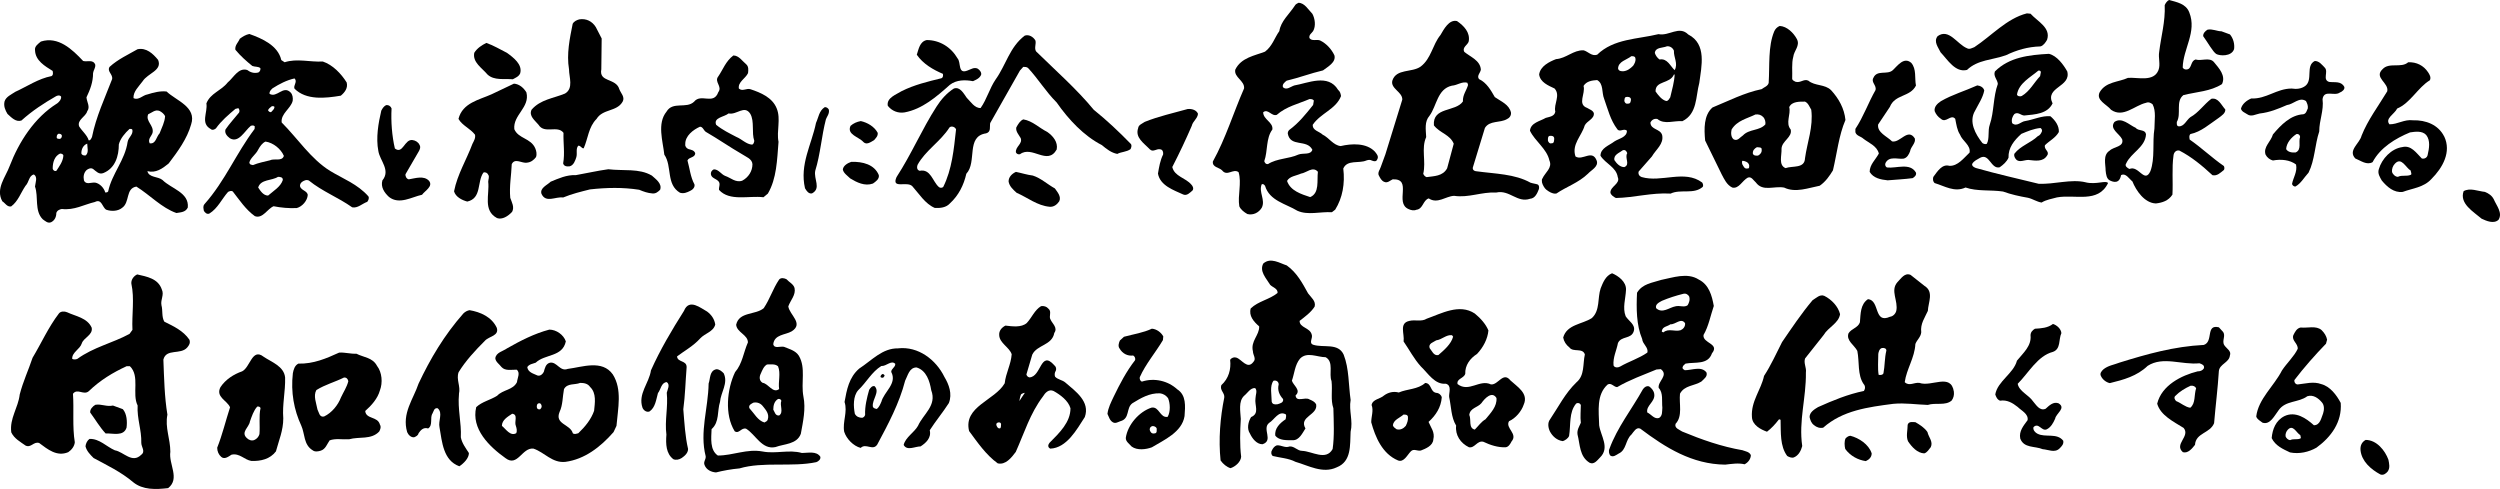
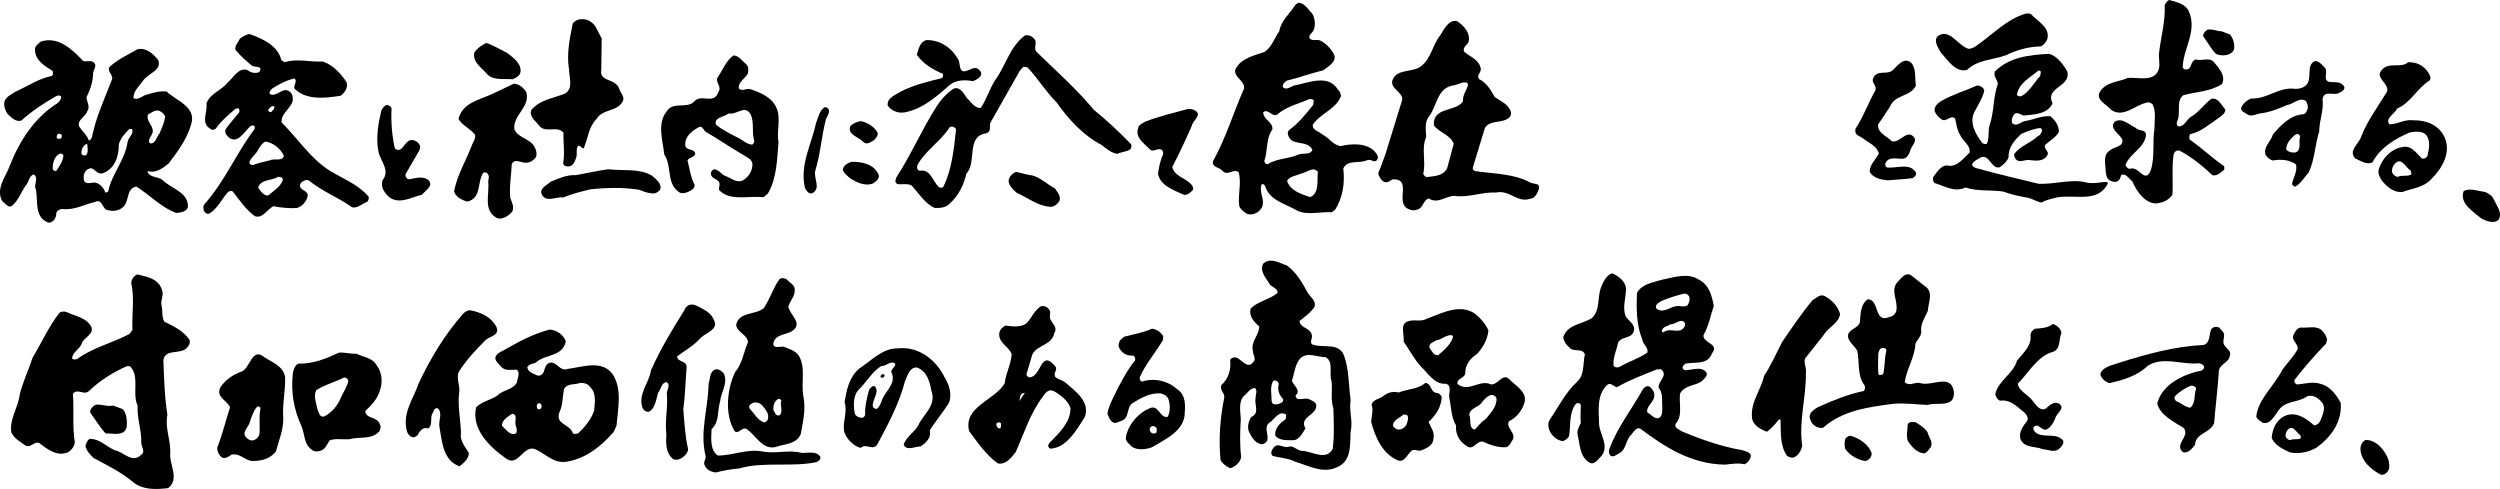
<svg xmlns="http://www.w3.org/2000/svg" id="Layer_2" width="980.56" height="191.8" viewBox="0 0 980.56 191.8">
  <g id="_文字">
    <path d="m818.04,71.5c-5.74-1.37-12.24.86-18.44.58-8.21-2.02-16.57-3.89-24.63-6.19-.72-.29-1.58-.72-1.44-1.58.72-1.3,2.02-1.73,3.17-2.45,3.6-1.87,4.18,4.61,7.63,3.75,1.44-1.01,2.74-2.16,3.46-3.75-.14-3.89,2.16-6.77,5.04-9.36,2.45-1.01,4.75-2.02,7.49-2.3.43.29.72.72.58,1.3-.29.72-.72,1.58-1.58,1.87-2.88,2.74-6.77,3.75-9.22,6.91-.29.86.14,1.73.86,2.45,1.3,1.01,3.03,0,4.61,0,2.74.29,5.76.86,7.35-1.73,1.15-1.58-1.3-2.3-.86-4.03,1.73-1.73,4.18-2.88,5.47-5.19.14-2.45-1.44-4.61-3.31-6.19-3.31-.29-6.48,1.3-9.8,1.87-1.73.14-3.31,2.45-5.19.86-.43-1.44.14-2.74.86-3.6,1.44-1.01,2.59.58,3.89.58,4.18-.43,9.08-.58,11.09-4.75-3.17-6.48,7.35-6.34,5.76-12.53-1.44-2.59-4.03-6.19-7.2-6.91-7.78.43-15.56,1.3-21.18,6.91-.72,1.87,1.01,3.17,1.15,4.9-1.87,5.04-1.44,10.95-3.17,15.99-.86,2.45,0,5.33-1.15,7.49-.58.29-1.3,0-1.73-.29-2.74-3.46-5.47-8.36-2.88-12.68,1.3-2.59,3.03-5.04,3.6-7.92-.29-1.3-1.58-1.87-2.74-2.02-4.75,2.16-9.8,3.6-14.26,6.19-1.3.86-2.74,2.16-2.45,3.89.43,1.15,1.3,2.3,2.45,3.03,2.02,1.87,3.89-2.02,5.62,0,.43,2.16.72,4.47,1.87,6.19.86,2.45,4.32,4.18,3.75,7.06-2.3,2.16-4.61,5.33-7.92,5.19-2.88-.86-4.75,2.3-6.19,4.18-.43.72-.29,2.02.43,2.59,3.89,1.15,7.78,3.75,12.1,1.73,4.47,1.58,9.94.86,14.69,1.58,3.17,1.15,6.48,1.87,9.8,2.45,1.87.43,3.46,1.58,5.33,1.87,1.87-1.15,4.03-1.44,6.05-2.02,7.06-1.3,16.13,2.45,20.02-5.62-.77-1.22-4.57.72-8.79-.29Zm-18.58-43.79c.58-.14,1.01.14,1.01.58l-.29,1.58c-2.45,2.59-4.03,5.91-7.2,7.78-.58.29-1.73.14-1.87-.58.72-4.47,5.33-6.77,8.36-9.36Z" />
    <path d="m771.51,27.42c4.18-4.03,10.08-3.89,15.27-5.76,4.18-2.02,8.5-3.31,13.54-3.46,1.15-.29,2.02-1.58,2.59-2.59,1.58-4.75-3.75-7.2-6.48-10.23l-1.44-.14c-7.92,2.02-13.83,8.79-20.6,13.25-.86.29-1.87,1.01-2.88.43-3.89-1.58-7.06-7.92-11.52-4.75-1.73,2.16.29,4.47,1.15,6.34,2.74,2.88,5.76,8.07,10.37,6.91Z" />
    <path d="m539.24,59.45c-3.31-3.46-9.08-3.17-13.4-2.16-2.88-.29-4.61-3.31-7.06-4.47-1.3-1.3-4.03-1.58-3.89-3.89,3.17-4.61,9.08-6.05,11.09-11.24-.14-.86-.29-1.73-1.15-2.45-3.89-6.48-11.96-2.59-17.14-1.73-1.44.43-3.03,2.02-4.47.72-.43-1.15.72-2.02,1.44-2.59,4.9-1.15,9.36-2.88,14.26-4.03,1.87-1.44,5.19-3.17,4.47-5.91-1.15-2.45-3.17-4.61-5.47-5.76-1.3-.72-3.31.43-4.32-1.01-.29-1.3.86-1.87,1.44-2.74,1.15-2.02.72-4.9-.29-6.77-1.58-1.58-3.03-4.32-5.47-4.32-.58.29-1.15.58-1.44,1.15-2.16,3.31-5.47,6.05-6.05,9.94-1.87,2.59-2.74,5.91-5.62,8.07-4.03,1.58-9.36,2.3-11.67,7.06-.58,3.03,3.75,4.32,3.46,7.35-4.18,9.51-7.2,19.59-12.24,28.67-.29,2.3,2.45,2.3,3.6,3.46,2.02,2.59,4.32-.86,6.48.72,1.3,4.32-.43,9.08.29,13.4.58,1.3,1.87,2.3,3.17,3.03,2.3.58,4.47-.58,5.62-2.45,1.58-3.03-1.3-6.19,0-9.22.72-.29,1.01.29,1.3.58,1.73,5.91,8.21,7.06,12.68,9.8,4.18,1.87,8.93.29,13.54.58l1.3-1.01c2.88-4.61,3.89-10.23,3.17-16.13,1.58-3.6,6.19-1.87,9.08-3.17.9-.32,1.54-.27,2.03,0,1.73.72,2.05.05,2.35-.72.39-.99-.34-1.83-1.07-2.75Zm-41.92,4.9c-.86.14-1.3-.58-1.44-1.15,1.44-4.03.58-8.93,3.17-12.39.43-2.88-3.6-3.89-3.6-6.77,1.87-1.58,3.31,1.73,5.33,1.01,3.75-3.31,8.5-4.32,12.82-6.19.72,0,1.3,0,1.73.58l-.29,1.73c-2.88,3.6-5.62,7.06-9.36,9.8-.43.43-.58.86-.58,1.44,1.01,5.47,7.49,2.02,9.65,6.34-.72,2.16-3.6,1.15-5.47,1.87-3.75,1.73-8.36,1.44-11.96,3.75Zm16.57,12.96c-3.46-1.15-7.78-2.45-9.08-6.34,1.01-1.87,3.6-2.02,5.47-2.88,2.16-.29,4.61-3.03,6.63-.72-.43,3.46.72,8.36-3.03,9.94Z" />
    <path d="m603.04,72.34c-.55-.23-1.77-.36-2.75-.69-6.19-3.46-13.83-3.46-21.18-4.47-.86,0-1.58-.58-1.44-1.44l4.75-15.56c1.87-3.03,5.91-1.87,8.64-3.46,1.01-.43,1.73-1.44,1.58-2.59-.72-3.17-3.89-4.32-6.34-6.05-1.58-2.74-3.17-5.62-6.19-7.06-1.01-1.3.58-2.45.72-3.75-.29-3.6-4.03-4.9-6.48-6.91-1.01-1.87,1.44-2.74,1.73-4.18.58-3.46-1.87-6.05-4.61-7.92-3.17-.72-5.19,3.31-6.48,5.47-3.17,3.89-3.6,9.22-7.78,12.39-3.46,2.45-9.51.72-11.09,5.47-.86,3.17,4.03,4.47,3.89,7.49l-6.63,21.46c-.63,1.55-1.84,5.25-2.22,5.93-.38.68-.74,1.58-.37,2.3.52,1.03,1.05,2.14,2.16,2.57,1.3.58,2.3-.58,3.31-1.01,7.92-.29.58,9.22,6.19,11.67.86.43,2.16.72,3.03.29,2.74-.29,2.59-3.75,4.9-4.47,3.46,2.3,6.63-.86,9.94-1.01,5.76.86,10.66-1.58,16.57-1.3,5.19-1.15,8.21,4.18,13.25,2.45,2.02-.14,2.86-2.3,3.43-3.74.16-.42.23-1.59-.55-1.91Zm-29.25-32.53c-2.88,4.18-11.96,2.02-11.38,9.36,2.3,3.03,6.34,3.6,7.78,7.2l-2.59,9.65c-1.73,3.17-5.19,3.03-8.07,3.46-.72-.29-1.01-.72-1.3-1.3,1.15-4.9-.86-9.94,1.15-14.41-.14-3.03-.72-6.05,1.3-8.36,2.88-3.89,3.03-10.52,8.79-11.81,2.16-.14,3.89-1.73,6.05-1.15l.29.86c-.58,2.16-2.16,3.89-2.02,6.48Z" />
-     <path d="m667.64,71.6c-6.91-5.19-15.99.14-23.77-2.16-.86-.29-1.44-1.15-1.15-2.16l5.19-5.91c1.58-2.74,4.75-4.9,4.03-8.36-.72-2.59-4.47-2.02-4.61-4.9.43-1.01,1.44-1.73,2.74-1.44,2.74,2.3,6.48.58,9.8.86,5.91-2.88,5.19-9.65,6.63-14.98.86-6.48,3.03-15.27-4.32-19.02-3.6-3.6-7.49.72-11.67-.14-8.21,2.02-17.57,1.73-24.06,8.07-2.16.72-3.6-1.3-5.33-1.73-4.03-.14-6.77,3.17-10.8,3.46-2.59,1.01-6.19,2.74-6.63,6.05.43,3.03,3.6,4.32,6.05,5.47,2.45,2.74-.43,6.05.29,9.08-.29,1.87-2.3,2.02-3.75,2.45-2.16,1.3-5.91,1.87-6.19,5.04,2.02,4.18,6.63,7.06,7.63,11.67,1.3,2.88-1.73,4.75-2.74,7.06-.33.33-.21.96-.17,1.52.17.9,1.03,2.36,1.62,2.81.59.45,1.24.92,1.68,1.1.71.3,1.4.64,2.34.47,4.03-2.74,8.64-4.18,12.39-7.78,1.3-1.44,4.18-2.74,3.46-5.04-1.73-4.75-5.62.14-8.36-1.73-1.58-4.75,2.45-8.07,3.6-12.1.86-1.87,3.89-2.59,3.6-4.9-.43-1.15-1.73-1.44-2.59-2.02-4.03-1.44-.58-5.62-1.44-8.64,1.15-1.87,3.31-2.16,5.33-2.3,2.59,1.44,1.73,4.9,2.74,7.35,1.44,4.03,2.45,8.36,5.19,11.96,1.01,1.3,2.59-.58,3.75.58,0,2.59-3.17,3.03-4.9,4.18-2.02,1.58-5.47,2.59-5.47,5.62,2.02,3.17,6.19,4.47,6.77,8.36,1.15,2.59-2.88,3.6-2.88,6.05.14,1.01,1.3,1.73,2.16,2.16,7.2-.14,13.97-2.16,21.46-1.73,3.89-1.87,9.08.43,12.53-2.59.43-.43.14-1.3-.14-1.73Zm-12.53-33.42c-.43.58-.72,1.44-1.58,1.44-1.73-.43-3.17-2.3-4.18-3.75-.14-4.32,5.62-2.88,7.2-6.63h.29c-.14,2.88-1.01,5.91-1.73,8.93Zm-1.3-20.02c1.15-.14,2.3.58,2.74,1.73-.14,2.59,1.73,5.04.29,7.63-1.73-1.58-2.88-4.75-5.91-4.18-.86-.58-1.58-1.58-1.87-2.59.29-2.3,3.03-1.87,4.75-2.59Zm-45.23,38.03c-.72.29-1.3-.43-1.44-1.01,0-.72-.14-1.58.58-1.87.86-.14,1.73,0,1.87.86,0,.86,0,2.16-1.01,2.02Zm28.52,9.36c-1.73,0-3.03-1.44-3.89-2.74-.43-2.16,2.02-2.88,3.31-3.89.86-.29,1.44.29,1.73,1.15-1.15,1.87,1.3,4.47-1.15,5.47Zm1.44-24.92c-.86.29-1.44-.58-1.44-1.15.14-.58,0-1.3.72-1.44.72-.14,1.73,0,1.87.86,0,.72-.14,1.87-1.15,1.73Zm2.02-14.84c-1.15,1.15-2.3,2.02-3.89,2.16-.72,0-1.73,0-2.02-1.01,0-2.88,3.46-3.46,5.19-4.9.72,0,1.44,0,1.58.72.29,1.15-.29,2.16-.86,3.03Z" />
-     <path d="m675.28,68.38c1.01,1.87,2.02,4.18,4.18,5.19,2.59.58,3.89-2.74,6.05-3.89,1.44-.58,2.16,1.01,3.17,1.87,2.74,3.75,7.06,1.3,11.09,2.02,4.47,2.16,9.51.14,13.97-.72,2.3-1.58,3.89-3.89,5.19-6.05,1.58-6.63,2.3-13.69,4.9-19.74-.43-4.47-2.59-8.36-5.62-11.67-2.45-2.45-6.34-1.58-8.93-3.75-1.73-.86-3.03,1.01-5.04.43-.43-.29-1.15-.43-1.3-1.15.14-2.88-.29-6.05.43-8.64.29-2.45,2.74-4.32,1.44-6.91-1.3-2.45-3.89-5.04-6.77-5.19-1.01.43-1.73,1.15-2.16,2.16-2.45,5.91-1.73,13.25-2.16,20.17-.29,1.3-1.87,1.73-2.74,2.45-6.91,1.44-12.96,4.61-19.3,7.2-3.46,3.03-3.31,8.36-2.88,12.96l6.48,13.25Zm23.48-10.08c.14-3.03,4.32-4.47,3.6-7.49-2.16-2.59.14-5.91-.58-8.79,1.01-2.3,4.18-2.16,6.19-2.16,1.3.58,1.73,2.02,2.45,3.17.86,6.77-1.58,12.68-2.45,19.02-.14,4.18-4.9,2.88-7.63,3.89-2.88-1.15-1.44-5.04-1.58-7.63Zm-13.4,7.78c-1.15.29-1.58-1.01-2.02-1.73,0-.29-.29-1.01.14-1.3,1.15.14,2.3.58,2.59,1.73,0,.58.14,1.44-.72,1.3Zm4.18-5.04c-.72,0-1.58.14-2.02-.72-.14-1.3.58-2.02,1.58-2.59.72.14,2.02-.14,1.87,1.01.14,1.01-.58,1.87-1.44,2.3Zm-10.37-10.23c2.16-3.6,6.19-4.32,9.36-5.91,1.15-.14,2.16.14,2.88.86.86.72,1.15,2.02,1.01,3.03-2.3,2.59-6.34,1.73-8.79,4.32-1.15.72-2.02,2.3-3.6,1.58-1.15-.86-1.15-2.59-.86-3.89Z" />
    <path d="m121.14,70.8c5.33,4.32,11.52,6.63,17,10.52,2.16.43,3.89-1.44,5.91-2.16.43-.58.86-1.44.43-2.16-4.18-4.75-9.94-6.91-14.98-9.94-7.63-4.75-12.68-12.68-19.02-19.02-.43-3.46,3.6-5.47,4.32-8.5.14-1.15,0-2.45-.86-3.31-2.88-2.88-5.33,2.3-8.21.58-.14-1.01.58-1.58,1.15-2.16,2.74-1.73,5.47-3.17,8.64-3.89,1.3,1.3-.58,2.74,0,4.03,4.61,4.61,12.1,3.75,18.15,2.74,1.58-1.3,2.88-3.03,2.3-5.19-2.16-3.46-5.47-6.91-9.36-8.21-5.04.29-10.08-1.3-14.98.29l-1.3-.86c-1.3-5.76-7.63-8.5-12.53-10.23-1.44.29-2.59,1.01-3.75,1.87-.58,1.44-2.02,2.59-1.73,4.32,2.02,2.45,4.32,4.47,6.63,6.34,1.01.43,2.3.14,3.17.86.14.58-.14,1.44-.86,1.73-1.73.43-3.17-.14-4.32-1.01-3.46-1.01-5.33,3.03-7.63,4.9-2.59,3.31-6.77,4.18-8.36,8.21.58,3.6-2.45,7.78,1.73,10.08.58.58,1.58.14,2.02-.29,2.02-2.88,4.9-5.33,7.63-7.63l1.15-.29c.43.43.58,1.15.29,1.73-1.73,2.16-3.75,4.32-5.33,6.63-.43,1.44.58,2.59,1.73,3.46,3.46,2.02,5.76-2.88,8.21-4.9.58-.14,1.15-.29,1.58.29-.14.29,0,.72-.14,1.01-7.2,9.51-11.52,20.31-19.59,29.39-.72.86-.43,1.58-.29,2.59.29.72,1.3,1.58,2.16,1.15,3.31-2.02,4.9-5.76,7.35-8.5.58-.29,1.3-.58,1.87-.14,2.59,3.31,5.04,7.06,8.64,9.65,3.03,1.15,4.9-2.88,7.35-3.89,2.88.58,6.05.86,9.08.72,2.16-.58,4.18-2.88,4.32-5.19-.29-1.44-1.87-1.58-2.74-2.74-.58-.72-.29-1.73.43-2.3.86-.58,1.73-1.01,2.74-.58Zm-15.99,5.91c-1.87,0-3.03-1.87-3.89-3.17,1.01-3.31,5.33-2.59,7.78-4.18.86,0,2.02.14,1.87,1.3-.86,2.59-3.6,4.18-5.76,6.05Zm1.26-32.79c-.53.27-.95-.22-1.25-.55.02-.74.92-1.2,1.4-1.67.25-.12,1.08-.11,1.09.31-.13,1.03-.83,1.33-1.24,1.9Zm-.54,18.96c-2.3.58-4.61,1.01-6.63,1.87-.72-.14-1.3-.14-1.44-1.01.43-1.87,2.59-3.17,3.46-5.04.72-1.3,1.58-2.59,2.88-3.17,3.03.43,6.05,2.88,7.2,5.62-.72,2.3-3.75.86-5.47,1.73Z" />
    <path d="m266.76,75.61c1.44.43,2.74-.14,3.89-.72,1.01-.43,2.02-1.44,1.73-2.59-1.58-2.88-1.87-6.34-2.74-9.36.58-1.44,3.03-1.01,3.03-2.88-.43-1.15-1.58-1.3-2.59-1.58-.86-.29-1.44-1.15-1.3-1.87-.14-3.31,3.17-5.76,5.76-6.91,1.15,0,1.44,1.44,2.3,2.02,4.75,2.74,9.51,6.05,14.26,8.79,1.44,1.01,3.89,1.73,4.03,3.89,0,2.74-1.58,5.19-4.03,6.48-2.59.86-4.47-1.15-6.63-1.87-1.58-.58-2.59-2.59-4.47-2.59-.72.29-1.3,1.01-1.15,2.02.29,1.44,1.87,1.58,2.88,2.59,1.01,1.01.14,2.3.29,3.46,4.18,4.61,11.67,2.16,17.43,2.88l1.73-1.44c3.46-5.91,3.6-13.11,4.18-20.31-.86-4.18,1.01-8.93-.72-13.11-1.73-4.32-6.34-6.19-10.23-7.49-1.58-.58-3.17,1.01-4.61-.29-.43-2.59,2.59-3.89,3.6-6.05.14-1.15.29-2.59-.72-3.46-1.58-1.3-2.88-3.46-5.04-3.46-3.03,2.3-4.03,5.47-5.91,8.21-1.73,2.16,1.73,3.89,0,6.19-1.87,5.19-6.77.29-9.51,3.75-3.03,2.88-8.36-.29-10.8,3.89-3.75,4.61-1.44,11.52-.86,16.85,3.17,4.61.58,11.67,6.19,14.98Zm19.02-31.12c3.17.72,6.19-3.46,8.5.14,1.73,3.03.43,7.35,1.58,10.66-.14.43-.14,1.15-.86,1.44-2.3-.14-4.03-2.16-6.19-3.03-2.74-1.44-5.47-2.74-7.92-4.75-1.15-2.88,3.17-3.03,4.9-4.47Z" />
    <path d="m730.74,54.31c2.16,1.73,5.47,2.88,6.19,5.91-1.3,2.45-3.6,4.32-3.6,7.2,1.44,2.45,4.32,3.03,7.06,3.31,3.31-.29,6.63-.43,9.8-.86.72-.43,1.58-1.15,1.3-2.16-2.3-4.03-7.63-1.58-11.38-2.02-.58-.29-.86-1.01-.58-1.73,1.44-2.88,4.75-1.44,7.06-1.73,1.44-.29,2.16-1.73,2.59-2.88.29-1.87,2.3-3.17,1.87-5.04-2.74-4.32-5.76,1.87-8.93,1.15-2.02-2.02-5.91-3.46-5.47-6.63l4.61-6.91c2.02-5.04,7.92-3.75,10.23-8.36-.58-2.88.29-6.48-1.87-8.93-2.88-2.45-5.33,1.15-7.2,2.88-2.16,2.02-6.19-.29-7.63,3.03-1.01,1.73,1.3,2.88.86,4.75-2.88,5.04-4.75,10.52-7.92,15.27v1.3c.43,1.44,2.02,1.58,3.03,2.45Z" />
    <path d="m65.32,35.89c-2.59-.29-5.19.43-7.49,1.15-1.87.29-3.46,2.45-5.47,1.44-.14-2.59,2.02-4.47,3.6-6.63,2.02-3.17,7.78-4.18,6.05-8.36-2.02-2.45-4.61-4.9-8.07-4.18-3.75,2.16-7.63,3.89-10.95,6.91-1.15,1.73,1.3,2.88,1.01,4.75-2.88,7.49-6.34,14.84-7.92,22.76-.29.58-.58,1.44-1.3,1.3-.58-2.02-2.59-3.6-3.75-5.47-.86-2.59,2.59-3.75,3.17-5.91,1.3-1.73-.14-3.6-.29-5.47,1.44-3.03,2.59-5.91,2.59-9.51.14-1.15,1.01-2.02.86-3.31-.86-2.16-3.03-1.01-4.75-1.44-4.32-4.61-9.8-9.8-16.57-7.63-1.01.86-2.59,1.87-2.3,3.46.14,4.03,3.89,6.19,6.91,8.07.14.72.29,1.58-.43,2.02-5.19,1.01-9.51,4.03-14.26,6.19-1.44,1.01-3.6,1.87-4.18,3.75-.43,1.87.29,3.46,1.15,4.9,1.58,1.44,3.31,3.31,5.47,2.59,4.32-3.89,8.79-6.77,13.54-9.51.43-.29,1.58-.58,2.02.14.14,1.01-.58,1.87-1.44,2.59-9.08,5.62-15.13,15.27-18.73,24.63-1.58,4.32-5.62,8.93-2.88,13.83,1.15.72,1.87,2.3,3.46,2.02,2.74-2.02,3.75-5.33,5.62-8.07,1.44-1.44,1.3-4.03,3.31-4.47,1.58,1.01.58,3.17.43,4.75,1.44,4.03-.29,9.51,3.03,12.82,1.01.72,2.02,1.73,3.31,1.15,1.44-.72,2.02-2.16,2.02-3.6.29-1.01,1.3-1.44,2.16-1.58,4.9.58,8.64-1.73,12.96-2.74,2.74-1.44,2.88,2.16,4.47,3.03,2.02.72,4.61.58,6.19-.72,3.17-2.16,1.3-7.63,5.62-8.36,5.33,3.31,9.94,8.36,15.7,10.37,1.73-.29,3.6-.29,4.47-2.16.58-5.91-6.48-7.35-9.94-10.8-1.73-1.44-5.33-.86-5.91-3.46,3.31.86,5.91-1.01,8.36-3.03,3.6-4.75,7.2-9.65,8.79-15.27,2.3-6.91-5.91-9.36-9.65-12.96Zm-43.07,17.86c0-.58.14-1.01.72-1.3.58,0,1.15.14,1.3.72,0,.58-.14,1.01-.72,1.3-.58,0-1.44,0-1.3-.72Zm-.14,13.25c-.72.29-1.44-.29-1.44-1.01,0-2.3.72-4.75,2.88-5.76.43,0,1.3.14,1.3.86-.14,2.3-1.73,4.32-2.74,5.91Zm9.8-6.91c0-1.58.72-3.17,2.3-3.75,0,1.44.72,3.46-.58,4.61-.86.14-1.58-.14-1.73-.86Zm18.15-4.47c-1.01,7.2-6.19,12.53-7.63,19.45-.29.43-.72.43-1.15.43-.43-1.73-2.16-3.6-4.03-3.89-1.44-.14-3.6,1.01-4.32-.86-.29-1.44-.14-2.88,1.01-4.03.72-.58,1.73-1.01,2.59-.43,1.15.86,2.3,2.3,4.03,1.58,4.61-1.87,6.05-6.63,6.05-11.24.58-2.3,2.45-4.47,4.18-6.05.43,0,1.01-.14,1.15.43.29,1.87-1.58,2.88-1.87,4.61Zm12.53-3.31c-1.3,1.3-1.44,4.32-3.89,3.89-.86-1.73.86-2.88,1.15-4.18.58-2.88-2.88-4.47-1.73-7.2,1.44-.58,2.74-2.02,4.47-1.3.86.43,1.73,1.15,2.16,2.02-.14,2.45-1.3,4.47-2.16,6.77Z" />
    <path d="m919.45,34c-1.3-2.3-3.75-1.58-5.91-1.87-2.74-.86-.14-4.03-1.73-5.62-1.15-1.15-2.16-2.59-3.89-2.59-3.75,1.87-.58,7.35-3.75,9.8-1.58,1.15-3.46,1.3-5.33,1.01-5.91,0-9.94,4.18-15.85,3.89-1.73.72-3.6,2.16-4.03,4.03.29,1.15,1.58,1.58,2.45,2.16,1.58,1.15,3.31,0,4.9-.29,3.89-.43,7.35-1.87,10.66-3.31,2.59-.29,4.9-3.31,7.49-1.58.43.86.86,1.73.72,2.88-.43.86-.58,2.02-1.73,2.3-5.04.29-8.79,4.18-11.96,7.92-.72,2.74-3.89,4.9-2.88,7.92.58,1.15,1.73,2.02,2.88,2.3,3.17-.58,6.63-.29,9.08,1.58.58,2.88-1.15,5.19-1.58,7.63.14.58.72,1.01,1.3,1.01,2.16-1.15,3.46-3.6,5.19-5.47,2.45-4.9,2.45-10.95,4.18-16.13,0-4.47,1.87-8.21,1.3-12.68.58-3.89,4.61-1.01,6.77-2.59.86-.29,2.16-1.3,1.73-2.3Zm-19.02,25.79c-1.58.14-3.03-.14-3.75-1.3.14-2.45,2.02-4.61,4.03-5.91.86-.14,1.44.43,1.44,1.15-.72,1.87.72,5.04-1.73,6.05Z" />
    <path d="m451.01,58.58c1.3,1.3,2.59-.43,4.18,0,.86.14,1.15,1.15,1.01,2.02-1.15,2.3-1.58,4.9-2.02,7.49.86,4.75,6.19,6.48,9.94,8.21,1.44.58,2.59-.72,3.6-1.58.58-.72.14-1.73-.43-2.3-2.3-2.74-6.63-3.17-7.49-6.91,2.74-5.33,5.33-10.8,7.63-16.13.43-1.87,2.3-2.88,2.45-4.75-.58-1.44-2.3-2.02-4.03-1.87-5.62,1.58-11.52,2.88-16.85,5.04-1.01.72-2.45,1.15-2.59,2.45-1.3,3.75,2.3,5.91,4.61,8.36Z" />
    <path d="m168.27,70.92c-2.02-2.16-5.33-1.01-7.92-.58-.86-.14-1.44-1.15-1.3-2.02l5.19-8.93c.43-.72.86-1.73.29-2.59-.43-1.01-1.58-1.73-2.74-1.87-3.17-.43-3.75,5.76-6.91,3.31-1.15-4.9-1.58-10.66-1.3-15.7-.29-.86-1.15-1.44-2.16-1.3-.86.43-1.44,1.3-1.87,2.16-1.15,4.9-2.16,10.66-1.15,15.85.58,3.75,4.9,7.49,1.58,11.52-.72,2.59.72,4.75,2.59,6.48,4.03,3.17,8.93,0,12.96-.86,1.15-1.58,4.47-3.31,2.74-5.47Z" />
    <path d="m318.47,75.87c3.75-2.02.58-5.62,1.3-8.93,2.02-6.48,2.45-13.54,4.18-20.17.43-1.15,1.44-2.16,1.15-3.75-.29-.58-.86-1.01-1.58-1.01-2.3,1.44-2.45,4.03-3.46,6.19-1.73,8.5-6.48,16.28-4.32,25.64.58,1.01,1.44,2.3,2.74,2.02Z" />
    <path d="m338.64,55.7c1.3,1.3,2.88,0,4.18-.72.72-.86,1.58-1.58,1.44-2.88-1.3-2.45-4.03-4.03-6.63-4.61-1.58.29-2.88.86-4.03,1.87-1.58,3.46,3.31,4.32,5.04,6.34Z" />
    <path d="m344.69,68.67c-1.73-4.18-6.34-5.33-10.8-5.19-1.3.43-3.17,1.44-3.31,3.03.29,1.44,1.87,2.45,2.88,3.46,2.59,1.58,5.76,3.17,8.93,2.02,1.01-.72,2.59-1.73,2.3-3.31Z" />
    <path d="m443.42,58.49c.29-.58.58-1.44.14-2.02-4.61-4.75-9.51-9.36-14.55-13.4-6.63-8.07-14.98-15.41-22.62-22.9-.86-1.3.14-3.03-.29-4.32-.86-1.44-2.59-2.45-4.18-1.87-5.91,4.47-7.35,11.52-11.38,17.14-2.45,3.6-3.46,7.78-5.91,11.24-2.3.14-3.89-2.45-5.47-4.03-1.15-1.58-2.59-4.47-5.04-3.6-2.74,1.73-5.04,4.32-6.77,7.06-5.76,8.93-9.8,18.58-15.7,27.66-2.16,4.9,4.18,1.44,6.19,3.6,2.59,2.88,5.04,6.91,8.79,8.5,2.16.14,4.47-.14,5.91-1.73,3.46-3.17,5.47-7.2,6.48-11.67,4.32-4.61-.29-14.69,7.78-15.85,2.02-.58,1.3-2.59,1.58-4.03l11.67-20.6,1.3-1.44c.72,0,1.3,0,1.87.43,4.03,4.32,6.91,9.22,11.24,13.54,4.61,6.63,10.66,13.11,17.72,16.71,1.87,1.58,3.75,3.03,6.05,3.46,1.58-.86,3.6-.72,5.19-1.87Zm-73.47,14.84c-.43.43-1.3.43-1.73,0-2.45-2.16-3.17-7.2-7.49-6.34-1.15-.29-1.15-1.44-.86-2.3,3.03-5.62,9.08-9.22,12.53-14.69.72-.72,2.16-.29,2.59.72-.86,7.78-1.58,15.7-5.04,22.62Z" />
    <path d="m354.83,44.08c6.91-1.3,12.39-6.05,17.72-10.8,2.59-2.02,6.05-2.02,9.08-1.44,1.3-.58,2.59-1.15,3.17-2.45.29-.86-.43-1.87-1.3-2.45-1.44-.72-2.74.29-4.03.72-3.89,1.58-2.45-3.17-3.89-4.75-2.59-4.47-7.06-7.2-12.1-7.2-2.74.58-3.17,3.6-3.89,5.76,2.45,3.6,6.48,5.91,10.23,7.49.14.58.14,1.44-.58,1.73-5.33,1.3-10.66,2.59-15.56,5.04-2.02,1.3-6.05,2.59-5.47,5.76,1.58,2.02,4.03,3.03,6.63,2.59Z" />
-     <path d="m398.47,59.78c.29.58.86.86,1.58.72,4.75-3.6,10.8,4.61,14.41-1.87.58-2.88-1.44-5.33-3.75-6.91-3.17-1.58-5.76-4.32-9.36-4.9-1.3.58-2.02,1.87-2.74,3.17-.29,1.58,1.01,2.88,1.73,4.18.86,2.3-2.16,3.31-1.87,5.62Z" />
    <path d="m395.59,71.16c.29,1.87,1.73,3.17,3.17,4.47,4.32,1.87,8.07,5.04,12.96,5.47,1.58.14,2.88-.86,3.75-2.16.86-1.87-.72-3.6-1.73-5.04-2.88-1.58-5.47-4.03-8.64-5.04-2.3-.29-4.47-1.01-6.63-1.44-1.58.72-2.88,2.02-2.88,3.75Z" />
    <path d="m221.02,52.12c-.14,3.89.58,8.07-.14,11.96.29,1.15,1.44,1.3,2.59,1.15,1.58-.43,2.16-2.3,2.59-3.6.43-1.58-.29-3.17.72-4.47,1.01-.14,1.3,1.15,2.16,1.01,1.73-3.89,1.87-8.36,5.04-11.52,2.45-4.03,7.92-2.74,10.23-6.77,1.01-1.87-.72-3.31-1.3-4.9-1.3-4.47-8.07-2.59-7.06-7.78l.14-12.1-2.3-4.47c-1.44-2.3-3.75-3.46-6.48-3.03-1.01.29-2.02.72-2.59,1.73-1.15,5.76-2.45,11.81-1.44,17.86,0,3.03,1.87,7.49-1.58,9.51-4.47,1.87-9.65,2.3-13.11,6.34-1.15,2.45,1.3,4.18,2.74,5.91,2.3,3.75,7.49,0,9.8,3.17Z" />
    <path d="m191.2,29.22c2.59,2.45,6.63,1.58,9.94,1.87,1.01-.58,2.3-1.01,2.88-2.3,1.01-3.46-2.59-6.19-5.19-8.07-2.59-1.3-5.19-2.88-8.07-3.89-1.73.86-3.6,2.02-4.75,3.89-.72,3.75,3.03,5.91,5.19,8.5Z" />
    <path d="m178.09,75.03c.58,2.16,3.03,3.46,5.19,4.03,5.76-1.3,3.75-7.78,6.34-11.38.72-.29,1.58.14,1.87.86.58.72,0,1.87,0,2.74.58,5.04-2.16,11.24,3.46,14.26,2.02.72,4.32-.72,5.91-2.45,1.01-1.87-.14-3.75-.72-5.47-.43-4.61.43-8.93.58-13.25,1.3-2.59,4.03-.14,6.05-.58,1.44-.14,2.59-1.01,3.46-2.16.43-1.15.14-2.45-.29-3.46-1.73-4.03-6.63-3.75-8.21-7.49-.58-5.62,6.19-8.5,4.75-14.41-1.01-1.73-2.74-3.31-4.9-3.46l-8.79,4.18c-4.75,2.16-11.38,3.31-12.96,9.65,1.44,2.59,4.61,3.75,6.48,6.19.29,1.3-.43,2.45-1.01,3.6-2.3,6.19-5.91,11.96-7.2,18.58Z" />
    <path d="m255.6,68.83c-4.9-2.88-11.09-1.73-17-2.45-4.32.58-8.5,1.58-12.68,2.3-3.75-.14-6.77,1.3-9.94,2.59-1.3,1.3-4.32,2.45-3.6,4.75,1.73,3.75,5.47,1.01,8.5,1.44,3.46-1.44,7.06-2.3,10.52-3.17,6.48-.72,12.96-.86,19.3.14,1.73.72,3.31,1.3,5.19,1.44,1.3.14,2.16-.58,3.03-1.44.86-2.45-1.73-4.18-3.31-5.62Z" />
    <path d="m958.66,53.52c-2.3-4.61-7.2-6.48-12.24-6.34-3.46-.43-5.91,1.58-9.22,1.58-1.87-2.3,2.02-4.03,3.03-6.19,5.19-2.16,8.07-8.21,12.82-11.09.58-1.15-.14-2.3-.72-3.17-1.73-2.59-4.47-4.03-7.78-3.89-2.74,2.45-7.49-.14-10.08,2.74-3.46,3.31,2.59,5.33,1.87,8.64-3.46,5.76-7.63,11.24-10.08,17.43-.72,3.03-5.47,5.76-2.45,8.93,2.16.86,4.47,2.74,6.77,1.44,3.03-5.76,9.08-9.36,14.69-11.67,2.02-.29,4.75-.72,6.34,1.01,1.73,2.16,1.15,5.33.58,7.78-.14,1.01-1.15,1.73-2.3,1.44-2.16-2.16-4.18-5.33-7.63-4.47-4.32.58-8.07,4.61-9.22,8.64-.58,1.73.43,3.17,1.15,4.47,2.02,2.45,4.75,4.9,8.21,4.47,3.89-1.44,8.21-1.73,11.24-5.04,4.47-4.47,7.92-10.66,5.04-16.71Zm-12.96,14.98c-1.73.86-3.46,0-5.19.86-1.01,0-2.02-1.01-2.3-1.87-.14-1.15.29-2.45,1.15-3.31,2.59-2.74,4.18,1.58,6.19,2.74,0,.58.43,1.15.14,1.58Z" />
    <path d="m978.11,78.15c-.72-1.44-2.02-2.3-3.46-2.88-2.74-.29-5.91-1.73-8.36-.29-1.73,4.9,3.89,8.07,7.06,10.8,1.87.86,4.75,2.16,6.63.43,1.73-2.74-.86-5.62-1.87-8.07Z" />
    <path d="m529.76,156.97c-.86-5.91-.58-12.39-2.74-17.86-2.16-4.75-7.92-2.59-11.96-3.89-1.87-.72,0-2.59-.58-4.03-.72-2.74-4.75-2.59-4.75-5.33,2.02-1.58,4.47-3.31,5.91-5.62.58-2.16-1.44-3.6-2.59-5.19-2.16-3.89-4.32-8.07-8.36-10.95-2.74-.86-6.34-3.31-9.22-.72-1.58,3.03,1.15,5.76,2.74,8.36,1.01,1.01,3.03,1.44,2.88,3.17-3.17,2.59-7.49,3.17-10.52,6.05-.86,2.88,1.15,5.19,3.31,7.06.14,3.46-3.46,5.76-2.45,9.8,0,1.44,1.44,2.88.14,4.18-2.3,3.03-4.47-1.01-6.63-1.73-.86-.29-1.87,0-2.45.86.43,3.75-.58,7.35-3.46,9.94-.72,2.02,1.44,3.03,1.15,4.9-1.58,7.78-2.3,16.42-1.44,24.63,1.01,1.44,2.45,2.59,3.89,3.03,1.87-.58,4.03-2.45,4.18-4.47-.58-4.61-.43-10.08-.14-14.84-.14-2.88-1.01-6.91,1.3-9.08,1.3-1.01,2.45-3.17,4.32-3.03,1.01,1.01.14,2.74.14,4.03-.43,2.74,1.73,5.91-1.73,7.35-1.15,1.87-1.73,4.61-.43,6.48.86,1.87,2.59,4.18,4.9,4.18,4.47-1.44-.29-6.05,2.59-8.36,2.16-1.3,3.75-5.04,6.63-3.31.14.58,0,1.3-.14,1.87-2.16,1.44-4.47,3.6-4.03,6.48,1.58,1.87,4.32,1.73,6.77,1.73,2.59.14,3.89-2.88,5.04-4.61-2.74-4.75,5.04-5.19,4.18-9.51-.58-1.01-1.58-1.44-2.59-1.87-1.73-1.15-5.19,1.3-5.47-1.58,2.3-2.02-.86-3.89-1.44-5.76,1.01-2.88,1.15-6.19,3.17-8.64,2.74-2.88,6.77-.58,10.08-.58,3.31,1.87,1.15,6.48,2.3,9.36.43,3.75-.43,7.35.72,10.66.14,5.33.43,10.95-.29,15.99-2.59,4.75-8.07.86-11.96.72-1.87,0-3.03-1.87-4.9-1.73-1.87.72-3.17-.58-5.04-.43-.86.29-1.44,1.01-1.87,1.87-.43.58-.43,1.73.29,2.3,2.88.72,6.19.86,8.93,2.3,5.04,1.44,10.66,4.75,16.13,2.16,5.91-2.3,5.19-8.79,5.47-13.97,1.01-4.18-.72-8.36,0-12.39Zm-28.67,1.58c-1.01.14-2.02.14-2.3-1.01,0-2.59-.86-6.19.72-8.21,1.15-.29,2.02.43,2.02,1.44-.58,2.3.29,4.18,1.73,5.76.29,1.44-1.3,1.73-2.16,2.02Z" />
    <path d="m683.56,176.61c-8.36-1.44-16.13-4.18-23.77-7.35-1.01-.72-3.17-1.3-2.59-3.03,2.88-3.03,1.3-7.92,1.73-11.81,1.73-3.31,5.62-3.03,8.36-4.75,1.01-1.01,2.59-2.02,2.02-3.6-2.02-2.59-5.62-.86-8.5-.86-.29-.29-1.01-.43-.86-1.15.14-.72.72-1.01,1.15-1.44,3.75-.72,8.79.58,10.37-4.03,3.17-3.89-3.75-3.89-3.31-7.2,2.02-3.46,2.74-7.63,4.03-11.38-.72-4.03-1.87-8.36-5.91-10.37-4.47-2.88-10.23-.72-14.69.14-3.46,1.15-7.35,1.44-9.51,5.04-.29,6.05-.29,12.68,2.02,18.15.14,2.02,2.59,3.31,2.02,5.33-3.31,2.3-7.2,3.46-10.66,5.47-.72.43-2.16.58-2.59-.43-.29-3.17,1.15-5.76,1.73-8.79,1.3-2.88,5.19-1.44,6.19-4.61.86-2.59-2.02-4.03-3.17-5.91-1.3-3.31,0-6.91.14-10.37.14-3.17-3.03-5.47-5.47-6.48-2.59,1.01-3.6,3.75-4.47,5.91-1.3,3.75-.14,8.64-3.46,11.67-3.75,2.45-9.8,2.45-11.24,7.63.29,1.58,1.15,2.88,2.45,3.89,1.44,2.02,5.19,0,6.05,2.74-.86,3.75,0,8.21-3.31,10.95-4.47,4.32-7.06,9.65-10.37,14.55-1.01,1.3-.72,3.31,0,4.75,1.01,1.87,2.74,3.46,5.04,3.75.86-.29,2.02-1.01,2.45-2.02.72-4.32-.14-9.22,2.74-12.68.58-.43,1.58-.29,1.87.58,0,2.02-.29,4.61,0,6.91-.58,1.44-1.58,2.74-1.3,4.61,1.01,3.89.72,8.64,4.75,11.09,1.73.86,3.03-1.01,4.03-2.02,4.03-3.89.29-8.5-.29-12.68-.14-5.62-1.15-11.96,3.31-15.99,1.44-.86,2.45,1.01,3.75,1.01,4.9-2.88,10.23-4.75,15.41-6.91l1.73-.14c3.17,2.45-1.3,4.75-.86,7.35,1.87,2.02,1.15,5.04,1.44,7.78-.14,1.44.14,3.17-1.3,4.03-1.87.58-3.03-1.44-4.61-2.16-.58-2.74,3.17-4.18,2.74-7.2-.14-1.3-1.01-2.3-2.02-3.03-1.01-.29-1.87.29-2.45,1.15-4.32,7.78-10.08,14.98-13.11,23.34-.43.86-.14,2.02.29,2.59,1.15.86,2.3-.14,3.31-.72,3.17-1.44,2.59-5.33,5.04-7.49.86-1.01,1.87-3.03,3.46-2.3,9.94,7.49,20.31,13.97,33.28,14.12,2.59-.29,5.19-.72,7.63-.14,1.44-.72,2.45-2.16,2.45-3.6-.58-1.3-2.02-1.44-3.17-1.87Zm-34-55.75c-.43-1.58,1.3-2.3,2.3-2.88,2.74-1.15,5.47-2.02,8.36-2.74,1.01-.29,1.87.29,2.3,1.01.43,1.3,0,2.45-.58,3.46-1.3,1.01-3.17,0-4.75.43-2.45.43-5.19,3.03-7.63.72Zm2.88,9.51c-.29-.14-.86-.14-.58-.72.29-1.58,2.16-1.58,3.31-2.45,2.02.14,4.18-2.74,5.76-.43.14,1.3-.72,2.3-1.73,2.74-2.3.72-4.75-.86-6.77.86Z" />
    <path d="m417.85,150.03c-1.15-1.01-3.03-1.15-4.03-2.3-.29-.72-.14-1.73.29-2.3.29-.72.14-1.58-.58-2.16-5.47-6.19-5.04,4.61-9.8,4.75-.58-.14-1.01-.58-1.15-1.15l2.3-7.78c1.87-3.89,7.78-3.6,8.64-8.5,1.44-2.02-.72-3.6-1.44-5.19-.86-1.3.58-3.17-.86-4.32-.72-.86-1.73-1.15-2.88-1.01-2.59,1.58-3.6,4.47-5.62,6.63-2.16,1.87-5.76,1.3-8.36,1.01-1.44.72-2.59,2.02-2.45,3.75.14,3.17,4.03,4.75,4.9,7.49-.29,4.03-2.3,7.35-2.74,11.38-3.89,6.77-16.28,9.08-13.97,18.73,3.31,4.47,6.63,9.36,11.24,12.68,3.03.72,5.33-2.16,7.06-4.47,3.31-7.35,5.62-15.13,10.66-21.75.86-1.44,2.3-3.03,4.18-2.16,2.59,1.44,5.76,3.75,6.63,6.77,0,5.47-4.32,9.65-8.21,13.54-.58.72-.86,1.73.29,2.3,6.48-.29,10.37-7.49,13.54-12.39,2.16-6.05-3.6-10.08-7.63-13.54Zm-25.64,17.96c-.72.29-1.44-.82-1.44-1.54,0-.86,1.73-1.15,1.87-.14,0,.43,0,1.68-.43,1.68Zm7.62-10.68s.16-1.36.58-2.5c.17-.46,1.93-.97,1.47-.6-.87,1.23-2.05,3.1-2.05,3.1Z" />
    <path d="m180.01,154.5c.72-3.03-1.15-5.62-.14-8.5,2.74-4.47,6.48-8.5,10.37-12.39,1.58-1.73,5.62-1.87,4.61-5.04-2.02-4.32-6.48-6.19-10.66-6.91-.86.14-1.73.58-2.45,1.3-7.49,8.5-12.96,17.72-17.57,27.51-2.02,6.05-6.63,11.67-4.47,19.02.43,1.01,1.44,2.16,2.74,2.02.72-.29,1.58-.72,1.73-1.58.86-1.3,2.02-2.45,3.75-1.87,2.02-1.3.58-4.18,1.73-5.91.43-.72.58-2.3,2.02-2.02,2.16,1.87.14,4.9.72,7.49,1.01,5.76,1.44,12.96,7.78,15.27,1.73-1.15,3.75-3.17,3.75-5.19-1.3-2.02-2.74-3.89-3.17-6.19.29-5.76-1.3-10.95-.72-17Z" />
    <path d="m222.65,144.7c-3.03,1.15-4.18-2.88-6.91-2.45-1.73.43-2.02,2.16-2.45,3.6-.43.86-1.3,1.73-2.45,1.44-1.44-.72-3.75-1.15-4.03-3.31.72-1.15,2.16-1.3,3.31-1.73,3.6-3.46,10.52-2.16,11.81-8.36-.86-2.59-3.75-4.61-6.48-4.61-5.91,1.58-11.24,4.32-16.57,7.35-1.58,1.15-4.32,1.58-4.61,3.89.14,1.44,1.58,2.3,2.45,3.46,1.44,1.58,3.89,1.01,5.91,1.01,1.58,1.15.29,3.31.14,4.9-1.58,3.17-5.47,2.88-7.78,5.33-2.74,1.73-5.91,2.3-8.21,4.47-2.02,8.5,5.04,15.41,11.52,20.02,4.75,3.6,6.48-4.32,10.95-3.75,4.32,1.44,7.35,5.76,12.53,5.19,7.49-1.01,13.69-5.76,18.87-11.67l1.15-2.45c.58-6.91,2.3-14.26-1.44-20.17-4.18-5.91-11.96-2.88-17.72-2.16Zm-20.17,25.21c-2.3,1.3-4.03-1.58-5.62-2.88,0-2.3,2.3-3.6,4.03-4.75,2.45.29.72,3.17,1.44,4.75.29.86.58,2.02.14,2.88Zm9.36-9.36c-.86.14-1.3-.29-1.3-1.01,0-.58.14-1.15.58-1.3.86-.29,1.15.29,1.3.86.14.58-.14,1.01-.58,1.44Zm21.18.58c-1.15,3.31-3.46,6.19-6.19,8.79-.58.14-1.58.58-2.16,0-1.01-3.6-7.2-3.46-5.19-8.36,1.3-2.74,1.15-5.91,1.73-8.93,1.3-2.45,4.32-1.58,6.34-2.45,1.58,0,3.03.29,3.89,1.58,2.59,2.45,1.87,6.34,1.58,9.36Z" />
    <path d="m461.74,152.7c-3.6-3.31-8.93-4.61-13.83-3.03-.72-.14-1.01-1.15-.86-1.73,2.3-5.19,6.19-9.65,9.08-14.55l.14-1.44c-.86-1.58-2.59-2.88-4.47-3.03-3.31,1.58-7.2,2.16-10.95,3.17l-1.58,1.44c-.43.86-.86,2.3-.14,3.17,1.15,2.02,3.17,3.03,5.33,2.74.58.29,1.01,1.15.72,1.87-3.46,4.47-5.91,9.22-8.36,14.26-1.01,2.16-2.16,4.32-2.45,6.77.58,1.15.86,2.59,2.16,3.31,1.01.58,2.02-.14,2.88-.43,3.89-1.01,2.16-5.19,4.75-7.06,3.31-2.02,6.63-4.03,10.8-3.89,1.15.14,2.3.72,3.17,1.87.86,2.02,1.01,5.33-.14,7.35-3.03.58-3.31-4.18-6.34-3.6-4.9,1.58-9.36,6.77-10.08,11.81-.14,1.44,1.44,2.45,2.3,3.46,2.16,1.58,5.62,1.15,7.92.29,4.75-2.88,11.81-5.91,12.82-12.24.29-3.89.72-8.21-2.88-10.52Zm-8.93,17.29c-1.15.29-1.73-.72-1.87-1.44,0-.86.43-1.3,1.15-1.44.58,0,1.3.29,1.58.86,0,.72.29,2.02-.86,2.02Z" />
    <path d="m799.16,170.13c-.86-.43-1.87-1.44-1.58-2.59,2.02-2.02,3.17,1.73,5.19.86,1.73-.86,2.59-2.59,3.31-4.18.29-2.02,4.47-4.18,1.3-6.05-2.02-.72-3.6.86-5.04,2.16-2.3,1.01-3.75-1.58-4.9-2.88-1.73-2.59-5.47-3.89-6.05-6.91,4.32-4.32,7.78-10.95,13.83-12.53,3.17-1.15,2.16-4.9,3.31-7.35-.14-1.73-1.87-3.17-3.31-3.6-2.02,1.58-4.61,1.73-7.06,1.87-1.01.58-1.73,1.44-1.73,2.59.43,4.18-2.88,6.91-5.33,9.94-1.3,5.04-7.63,8.07-8.5,13.25.29.86.72,2.02,1.87,2.45,2.74-.43,4.9.86,6.91,2.45,1.44,1.44,4.32,2.74,3.89,5.19-1.58,2.16-3.46,4.32-2.88,7.2,1.44,3.89,5.76,2.88,8.79,4.18,2.16.14,4.75,1.58,6.63-.29.86-.86,1.73-1.73,1.44-3.03-2.45-3.17-7.06-1.15-10.08-2.74Z" />
    <path d="m871.88,130.11l-1.58-1.73c-5.33-1.3-2.02,5.62-5.91,6.91-11.67.58-22.33,3.6-32.99,6.91-2.16.86-4.61,1.15-6.48,2.74-.72.72-1.44,1.58-.86,2.59.58,1.3,2.02,2.45,3.46,2.74,5.33-1.3,10.66-2.74,14.84-6.77,6.05-3.89,13.4-.29,20.31-1.01.86.29,2.16.72,1.73,2.02-.58.86-1.44,1.15-2.45,1.15-6.34,1.58-14.12,5.47-15.85,12.68,1.3,4.61,6.48,7.06,10.37,9.51,2.74,3.31-3.89,6.34-.29,9.51,2.02.58,3.6-1.44,4.75-2.88.29-4.75,5.91-4.47,7.49-8.5.58-6.91,1.44-13.54,1.87-20.46.29-2.74,4.03-3.31,4.32-6.05.72-1.73-1.3-2.74-2.16-4.03-1.15-1.73.72-3.75-.58-5.33Zm-12.82,29.82c-2.02-.29-3.6-1.87-5.47-2.59-.58-.43-1.01-1.44-.43-2.02,1.87-1.87,3.89-3.03,6.05-4.03,1.01-.14,1.87.29,2.16,1.01-.86,2.59-.14,5.91-2.3,7.63Z" />
    <path d="m149.01,153.13c1.15-3.03.86-7.06-1.15-9.65-1.73-3.31-5.33-3.31-8.07-4.75-2.16.14-4.47-.58-6.77-.43-5.04,2.3-10.08,4.47-15.99,4.32-1.44.72-1.87,2.3-2.16,3.75-.86,7.49.43,14.41,3.31,20.6,1.44,3.17.86,7.49,4.47,9.65.86.72,2.3.43,3.17.14,1.87-.58,2.45-2.59,3.46-4.03,2.3-.86,4.9-.29,7.63-.43,4.03-1.15,8.64.29,11.81-3.03.43-.72.86-1.87.29-2.74-.86-3.31-5.47-2.02-5.76-5.33,2.45-2.16,4.9-4.9,5.76-8.07Zm-15.27,2.74c-1.15,3.03-3.6,6.05-6.63,7.49-1.87.43-2.02-1.73-2.59-2.74-.43-2.45-1.73-5.33-.43-7.63,3.46-2.16,7.35-3.17,10.8-4.9,1.01-.14,1.58.58,1.73,1.44-.58,2.3-1.87,4.18-2.88,6.34Z" />
    <path d="m103.34,139.88c-4.47-3.46-5.19,4.18-8.36,5.76-3.31,1.15-6.48,3.17-8.5,6.19-2.02,3.89,2.59,5.19,3.75,7.92-1.73,5.33-3.03,10.8-5.04,15.85,0,1.44.58,2.74,1.58,3.6,1.3,1.15,2.88-.14,4.03-.86,3.17-.72,5.04,2.02,7.78,2.45,3.75.14,7.35-.72,9.65-3.75,1.15-4.32,2.88-8.21,2.88-12.96-.43-5.47.86-10.37.72-15.99-.43-4.47-5.33-6.05-8.5-8.21Zm-1.58,30.4c-.29,1.01-1.01,1.87-2.02,2.3-1.01.43-2.16,0-2.88-.72-2.59-2.3.86-4.32,1.15-6.48.72-2.02,1.44-4.32,2.88-5.91.58-.14,1.15.14,1.3.58-.72,3.17-.14,7.06-.43,10.23Z" />
-     <path d="m288.74,127.39c.29,3.03,4.61,3.89,4.61,6.91-1.73,3.89-2.16,8.36-5.04,11.67-3.17,6.63-4.18,16.71-.14,23.19,1.73,1.15,2.59-1.58,4.47-1.01,3.75,2.3,6.19,8.36,11.52,7.2,3.46-1.3,8.36-1.01,9.94-5.19.86-4.75,2.02-9.8,1.01-14.69-1.01-5.47,1.01-11.09-1.73-15.85-1.3-2.16-3.89-2.74-5.91-3.6-1.58-.29-3.75.86-4.18-1.01.43-3.89,4.75-3.6,7.2-5.04,4.9-3.03-.86-6.48-1.3-9.8.86-2.45,3.03-4.47,2.45-7.2-.43-1.58-2.16-2.3-3.17-3.46-.86-.43-2.16-.72-2.88.14-2.45,3.6-3.6,7.63-6.05,11.24-3.31,2.74-9.65,1.3-10.8,6.48Zm12.39,37.17c-.14.58-.72.86-1.3,1.15-2.59-.72-4.03-3.6-5.91-5.62-.43-1.3.86-1.73,1.58-2.16,1.58-.29,2.88.29,3.75,1.44,1.15,1.44,2.59,3.03,1.87,5.19Zm5.33-7.35c-.72,1.87,1.01,4.47-.86,5.76-1.58.14-1.73-1.44-2.3-2.3,0-1.73.43-3.31,1.87-4.18.58-.14,1.15.14,1.3.72Zm-5.62-14.26c1.58,0,3.17-.29,4.32.72,1.15,2.74,0,6.05.43,8.93-2.45,1.87-4.18-2.16-6.48-2.45-1.44-.86-1.3-2.45-.72-3.6.58-1.3,1.15-2.88,2.45-3.6Z" />
+     <path d="m288.74,127.39c.29,3.03,4.61,3.89,4.61,6.91-1.73,3.89-2.16,8.36-5.04,11.67-3.17,6.63-4.18,16.71-.14,23.19,1.73,1.15,2.59-1.58,4.47-1.01,3.75,2.3,6.19,8.36,11.52,7.2,3.46-1.3,8.36-1.01,9.94-5.19.86-4.75,2.02-9.8,1.01-14.69-1.01-5.47,1.01-11.09-1.73-15.85-1.3-2.16-3.89-2.74-5.91-3.6-1.58-.29-3.75.86-4.18-1.01.43-3.89,4.75-3.6,7.2-5.04,4.9-3.03-.86-6.48-1.3-9.8.86-2.45,3.03-4.47,2.45-7.2-.43-1.58-2.16-2.3-3.17-3.46-.86-.43-2.16-.72-2.88.14-2.45,3.6-3.6,7.63-6.05,11.24-3.31,2.74-9.65,1.3-10.8,6.48Zm12.39,37.17c-.14.58-.72.86-1.3,1.15-2.59-.72-4.03-3.6-5.91-5.62-.43-1.3.86-1.73,1.58-2.16,1.58-.29,2.88.29,3.75,1.44,1.15,1.44,2.59,3.03,1.87,5.19Zm5.33-7.35c-.72,1.87,1.01,4.47-.86,5.76-1.58.14-1.73-1.44-2.3-2.3,0-1.73.43-3.31,1.87-4.18.58-.14,1.15.14,1.3.72Zm-5.62-14.26Z" />
    <path d="m280.53,127.25c-.29-2.02-1.44-3.75-3.17-5.04-2.45-1.3-7.06-5.33-9.08-.29-4.75,7.49-9.36,15.27-12.96,23.34-.72,5.04-5.19,9.22-3.31,14.69.43,1.01,1.58,1.87,2.74,1.44,2.3-1.58,2.59-4.61,3.31-7.2,1.15-1.44,1.3-4.18,3.46-4.32,1.44,1.01.29,2.88,0,4.18.58,5.62-.86,10.8-.14,16.42-.29,3.75-.14,7.49,2.74,9.65,1.01.43,2.3.14,3.17-.43,1.3-.86,2.59-2.02,2.59-3.6-1.15-4.9-1.44-10.37-1.87-15.56.72-5.33.86-10.95,1.3-16.42.14-2.88-3.6-1.87-3.75-4.32,3.03-2.3,6.34-4.03,9.08-7.06,1.87-2.02,5.19-2.59,5.91-5.47Z" />
    <path d="m314.53,177.67c-5.04-1.44-10.23.43-15.41-.58-6.19-1.15-11.52,1.58-17.57,1.58-3.17-2.16-2.59-6.77-2.45-10.37,3.17-2.74,2.16-7.2,3.31-10.66.29-3.75,3.31-7.35,1.44-11.24-.86-.86-1.73-1.58-2.88-1.58-2.74.58-2.3,3.6-3.03,5.62-.14,9.65-3.6,19.02-1.15,28.52.14,1.3-1.01,2.16-.43,3.46.72,1.87,2.59,2.74,4.47,2.88,2.88-.72,6.05-1.3,9.22-1.58,9.22-2.74,20.6-.43,30.11-2.45.86-.29,1.87-1.15,1.58-2.16-1.58-2.3-4.75-1.44-7.2-1.44Z" />
    <path d="m352.28,136.64c-6.19-.14-10.37,4.75-15.27,7.92-4.03,3.46-4.9,8.36-5.76,13.11,1.3,3.89-.86,7.78-.14,11.67.86,2.74,3.6,5.62,6.48,6.34,2.02-2.02,4.75,1.3,6.48-1.3,4.32-8.07,8.64-16.13,10.95-25.07,1.01-1.87,1.58-5.19,4.47-5.19,3.89,1.15,5.19,5.47,5.76,8.93,2.3,6.05-3.17,9.36-5.19,13.97-1.44,2.59-4.9,4.47-5.62,7.49,1.3,2.45,4.47.58,6.63.58,2.02-1.3,4.32-3.31,3.6-6.34,2.3-3.6,5.19-7.06,7.49-10.66,1.44-3.6,0-7.35-1.73-10.23-3.31-6.77-10.23-12.1-18.15-11.24Zm-6.63,21.03c-.43,1.01-.86,2.02-1.73,2.74-.72-.14-1.44-.29-1.58-1.01-.29-2.88,2.88-5.62.72-7.92-1.01-.29-1.73.72-2.16,1.44-.86,3.03-1.73,6.48-1.58,9.8-.14.58-.58,1.01-1.15,1.15-1.15,0-2.3-.43-2.88-1.58-.58-2.88-.72-6.91,1.3-9.22,3.31-3.17,5.33-7.2,9.08-9.51,2.02.14,3.89-2.45,5.47-.86.14,1.3-1.58,1.87-1.58,3.17,2.45,4.61-2.88,7.78-3.89,11.81Z" />
    <path d="m346.08,146.72c-.43.29-.72.58-.72,1.15.29.29.58.29,1.01.29.29-.29.58-.58.58-1.01-.29-.14-.43-.58-.86-.43Z" />
    <path d="m592.42,149.2c-2.88-3.6-4.75,1.87-7.63,1.58-4.47-2.16-8.64,3.31-13.11-.14-.43-2.16,2.45-2.16,3.03-4.03-.14-3.31,1.87-6.05,4.61-7.78,2.45-2.59,4.18-5.91,4.47-9.22-1.01-2.45-3.03-4.75-5.33-6.63-6.05-4.03-13.11,0-18.87,2.02-2.02,1.3-4.61.29-6.77.86-4.18.86-1.87,5.04-2.3,8.07,2.3,3.31,4.03,6.77,6.77,9.8,2.88,2.74,5.47,7.2,9.8,6.77,2.45.72,1.15,3.46,1.3,5.19.86,3.89.72,7.92,2.74,11.24-.43,3.75,1.73,6.91,5.04,8.5,2.3.43,3.17-2.74,5.62-2.16,2.74,1.3,5.76,2.3,8.79,2.16,1.15-.14,1.87-1.44,2.3-2.3,2.59-3.03-2.59-5.19-1.01-7.92,2.59-1.15,4.9-3.89,5.76-6.48,2.02-4.47-2.59-7.06-5.19-9.51Zm-28.23-9.94c-1.87.43-2.59-1.73-3.46-2.74-.58-1.87,1.58-2.3,2.59-3.03,2.3-.29,3.89-2.3,6.19-2.02l.43.58c-.72,2.88-3.6,5.33-5.76,7.2Zm18.44,25.21c-1.58.86-2.88,2.74-4.18,4.03-2.59-.58-1.3-3.89-2.16-5.76.29-2.74,3.31-2.88,4.75-4.61,1.3-1.87,4.18-4.9,5.91-2.02.29,3.31-2.3,5.91-4.32,8.36Z" />
    <path d="m565.48,155.82c-.14-.86-1.15-1.73-2.16-1.73-2.45-.43-1.73-3.75-4.32-3.89-2.88,2.59-7.06,2.3-10.37,3.75-2.16-.58-4.18,0-5.76,1.15-1.58,1.44-4.47,1.44-4.9,3.75.86,2.16-.14,4.47-.14,6.77,1.58,5.76,4.32,12.39,10.52,14.98,2.3.86,3.6-2.16,5.04-3.6,1.15-1.15,2.45,0,3.89-.29,1.87-.72,4.75-1.87,4.9-4.32.72-2.88-1.01-4.75-1.87-6.91,2.88-2.59,4.9-5.76,5.19-9.65Zm-14.12,11.24c-.86,1.01-2.16,1.73-3.6,1.3-.58-.43-1.3-.86-1.44-1.58.29-2.16,2.74-2.88,4.18-4.18.72,0,1.58,0,1.73.86.14,1.3-.29,2.45-.86,3.6Z" />
    <path d="m64.48,126.21c-1.15-1.87-.58-4.47-1.15-6.48-.43-2.3,1.15-4.03.14-6.19-1.44-4.32-5.91-5.04-9.65-5.91-1.3.58-2.45,2.02-2.3,3.6,1.3,5.91.14,12.1.43,18.15l-1.15,1.58c-6.63,3.6-14.12,5.19-20.46,9.8-.58.29-1.58.29-2.02,0-.14-2.59,3.03-3.75,3.75-6.05s4.47-3.31,3.89-6.19c-1.73-3.89-6.34-4.47-9.65-6.05-1.01-.43-2.45-.43-3.17.43-4.18,5.47-6.91,11.67-10.37,17.43-1.58,4.75-3.75,9.36-5.04,14.41-.58,5.19-4.03,9.36-3.31,14.84,1.15,2.45,3.6,3.75,5.62,5.19,2.16,1.01,3.17-1.73,5.33-1.01,3.31,2.45,6.91,5.47,11.38,3.6,1.3-.86,2.45-2.3,2.59-3.89-1.01-6.05-.29-12.96-.72-19.02,1.73-2.3,4.18.72,6.19-1.01,4.47-4.32,9.51-7.35,14.84-9.8h1.3c4.03,3.89.72,10.8,3.03,15.41-.29,5.19,1.58,9.51,1.44,14.69,0,1.58,1.73,3.31,0,4.61-3.6,3.6-6.91-1.15-10.37-1.73-3.31-1.44-6.05-4.61-9.94-4.47-.86.58-1.44,1.73-1.58,2.88.43,1.87,1.87,3.31,3.17,4.61,5.33,2.88,10.8,5.47,15.56,9.51,3.75,3.03,8.79,2.88,13.69,2.3,4.75-3.75.14-9.36.86-14.26,0-5.04-2.16-9.51-1.15-14.55-1.15-6.91-1.3-14.41-1.58-21.61,1.15-4.47,6.77-1.73,9.36-4.75.72-.86,1.3-1.73.86-3.03-2.45-3.6-6.34-5.33-9.8-7.06Z" />
    <path d="m49.64,167.7c.29-2.3.14-5.33-1.44-7.2l-3.89-1.44c-2.45.58-4.61-.72-6.91-.29-1.01.58-2.16,1.73-2.02,3.03,2.02,2.74,3.75,5.76,6.05,8.21,2.88-.14,7.06,1.3,8.21-2.3Z" />
    <path d="m752.84,150.18c-2.02-.29-4.03,1.44-5.76-.29.72-5.19,3.89-9.51,4.18-14.98.58-1.58,2.16-2.74,2.3-4.61-.43-3.31,1.44-5.76,2.59-8.36.14-3.31,2.45-7.49-1.3-9.8l-5.47-4.32c-2.3-1.01-3.75,1.44-5.19,2.88-2.88,3.31.43,7.35-.43,11.24-.29,1.15-1.3,2.16-2.45,2.3-6.48,2.88-3.89-6.48-8.64-6.91-3.03,2.02-2.88,5.76-3.17,9.08-.72,2.16-3.31,2.45-4.47,4.32-1.01,2.88,2.3,4.61,3.46,6.91.86,4.32,0,9.36,2.45,12.96.72.72.72,1.87.14,2.74-6.34,1.3-12.24,3.75-18.01,6.34-1.44.86-3.31,2.02-3.31,3.89.29,1.15.58,2.3,1.73,3.17,1.01.86,2.3,1.3,3.6,1.01,7.63-6.77,17.57-8.07,27.51-9.36,4.61-.43,9.08.29,13.54.43,3.03-1.01,6.91.43,9.36-1.73.72-1.01,1.01-2.16.86-3.46-1.15-7.49-8.79-1.73-13.54-3.46Zm-14.12-3.75c-.29.72-1.3.72-1.87.58-.43-2.45-.14-5.62-.14-8.21.14-.86.43-2.02,1.44-2.3.86-.14,1.73.14,1.73,1.01-.72,2.88-.58,6.05-1.15,8.93Z" />
    <path d="m708.04,140.53l7.2-9.08c1.87-3.17,5.91-4.61,6.48-8.21-.72-3.03-3.31-5.76-6.19-7.2-1.73-.72-3.17.86-4.61,1.73-4.47,5.33-8.21,10.95-11.96,16.42-2.3,4.47-4.32,9.08-7.06,13.25-1.15,5.47-5.19,9.94-4.75,16.13.14,3.17,3.46,4.9,5.91,5.76,1.73-1.3,3.31-3.03,4.61-4.75.14-.14.58-.14.72.14.14,4.9-.29,10.23,2.59,14.12.72.43,1.73.86,2.59.58,1.87-.72,2.88-2.74,3.31-4.47-1.44-9.94,1.58-18.87,1.44-28.81.29-2.02-1.01-3.75-.29-5.62Z" />
    <path d="m751.26,165.59c-1.01,0-2.59-.43-3.03,1.01,0,2.16-.72,4.47.14,6.48,1.44,2.16,3.6,4.61,6.34,4.75,1.15-.29,1.87-1.58,2.59-2.45,1.01-2.16-.86-3.89-1.3-5.91-1.15-1.73-3.03-2.88-4.75-3.89Z" />
    <path d="m725.76,170.92c-.72,0-1.44.58-1.87,1.01-.58,1.15-.43,3.03-.14,4.18,2.02,2.74,5.04,4.32,8.07,4.75,1.3-.58,2.3-1.58,2.3-3.03-1.15-3.6-5.04-6.05-8.36-6.91Z" />
    <path d="m927.87,172.55c-1.58.86-2.16,2.3-2.02,4.03.43,4.32,4.03,7.49,7.78,9.51,1.15.43,2.16-.29,2.88-1.15,1.01-1.44.58-3.03.29-4.61-1.3-3.6-4.61-7.78-8.93-7.78Z" />
    <path d="m918.07,158c-1.58-3.03-4.18-6.48-7.63-7.35-3.03-1.15-6.34-.14-9.22.14-.86,0-1.44-.86-1.3-1.73,3.75-4.9,8.07-9.8,12.39-14.26l.43-1.58c-.29-1.44-1.01-2.59-2.16-3.75-2.16-1.87-5.47-.72-8.21-1.01-1.58.29-2.3,1.87-2.88,3.03-.72,2.16,1.87,3.17,1.73,5.33-1.44,3.03-4.32,5.62-6.19,8.5-3.17,6.19-9.22,11.09-10.08,18.01.29,1.15,1.58,1.73,2.45,2.45,3.03,1.01,4.75-2.88,6.34-4.9,2.74-3.89,7.78-2.88,11.24-5.47,2.3-.72,4.32.72,5.76,2.45,1.01,1.15.86,3.03.43,4.32-.72,1.73-1.15,4.61-3.6,4.61-3.03-2.74-7.2-5.62-11.52-3.6-3.46,1.73-4.75,5.19-5.04,8.64,1.44,3.03,4.47,4.32,7.2,5.62,3.6.72,7.35-.14,10.37-1.87,5.76-4.18,10.08-10.08,9.51-17.57Zm-15.71,13.94c-1.36.68-2.73,0-4.09.68-.8,0-1.59-.8-1.82-1.48-.11-.91.23-1.93.91-2.62,2.05-2.16,3.3,1.25,4.89,2.16,0,.45.34.91.11,1.25Z" />
    <path d="m831.91,68.71c1.87-1.01,3.17,1.44,4.47,2.45,1.44,3.6,4.75,8.5,9.22,8.64,2.45-.29,4.9-1.01,6.48-3.46.29-5.04-.29-10.37.43-15.41.14-1.15,1.01-2.16,2.3-1.87,4.75,2.45,8.93,5.91,12.96,9.65,1.87.43,3.17-1.01,4.47-2.02.29-.29.29-1.15,0-1.58-4.61-3.17-8.79-7.2-13.4-10.37-.14-.86-.29-1.58.29-2.16,4.18-.86,7.49-3.89,11.09-6.34,1.15-.86,2.74-1.87,2.59-3.31-1.58-1.73-2.74-4.75-5.47-4.18-2.88,2.16-5.04,5.47-8.21,7.2-1.58,1.15-2.45,3.75-4.61,3.6-.86-.14-.72-1.01-.72-1.73,1.87-3.17-.58-8.07,2.59-10.52,5.19-1.3,10.66-1.44,15.13-4.32,1.58-3.31-1.15-6.19-3.17-8.64-1.73-2.02-4.9-.29-7.2-1.01-1.73.58-1.44,2.45-2.59,3.6-.58.43-1.87.58-2.45-.43.14-7.35,5.62-13.97,2.59-21.61-1.3-3.46-4.9-4.03-7.92-4.9-.72.29-1.44,1.3-1.73,2.02.29,6.48-1.44,12.24-2.16,18.3-.43,2.45.58,4.9-.29,7.2-1.87,4.75-8.07,2.74-11.96,3.03-3.75,1.73-8.64,1.44-11.09,5.62-1.58,3.17,2.74,4.75,4.47,6.91,4.75,3.31,9.22-1.73,13.69-2.74,1.01-.43,1.87,0,2.59.58,1.44,2.74.72,6.34.72,9.51-.86,5.47.29,11.67-1.58,16.71-2.3,5.04-4.61-2.45-8.21-.86-.72-.29-2.02-1.15-1.3-2.16,1.87-4.18,7.49-6.34,7.78-11.38-.29-2.16-2.88-1.15-4.03-2.59-2.59-1.15-5.47-4.32-8.36-2.3-2.02,2.74,1.87,4.47,3.03,6.77.86,3.03-3.31,2.88-4.9,4.47-2.74,1.73-1.58,5.33-1.58,7.78.16,1.57.37,3.26,1.63,3.89,1.26.63,3.74,1.53,4.42-2.02Z" />
    <path d="m876.27,19.21c.24-1.96-.29-4.12-1.63-5.71l-3.31-1.22c-1.67.01-3.51-1.02-5.47-.65-.86.49-1.84,1.47-1.71,2.57,1.71,2.33,3.85,6.22,5.14,6.98,1.29.76,6,1.1,6.98-1.96Z" />
  </g>
</svg>